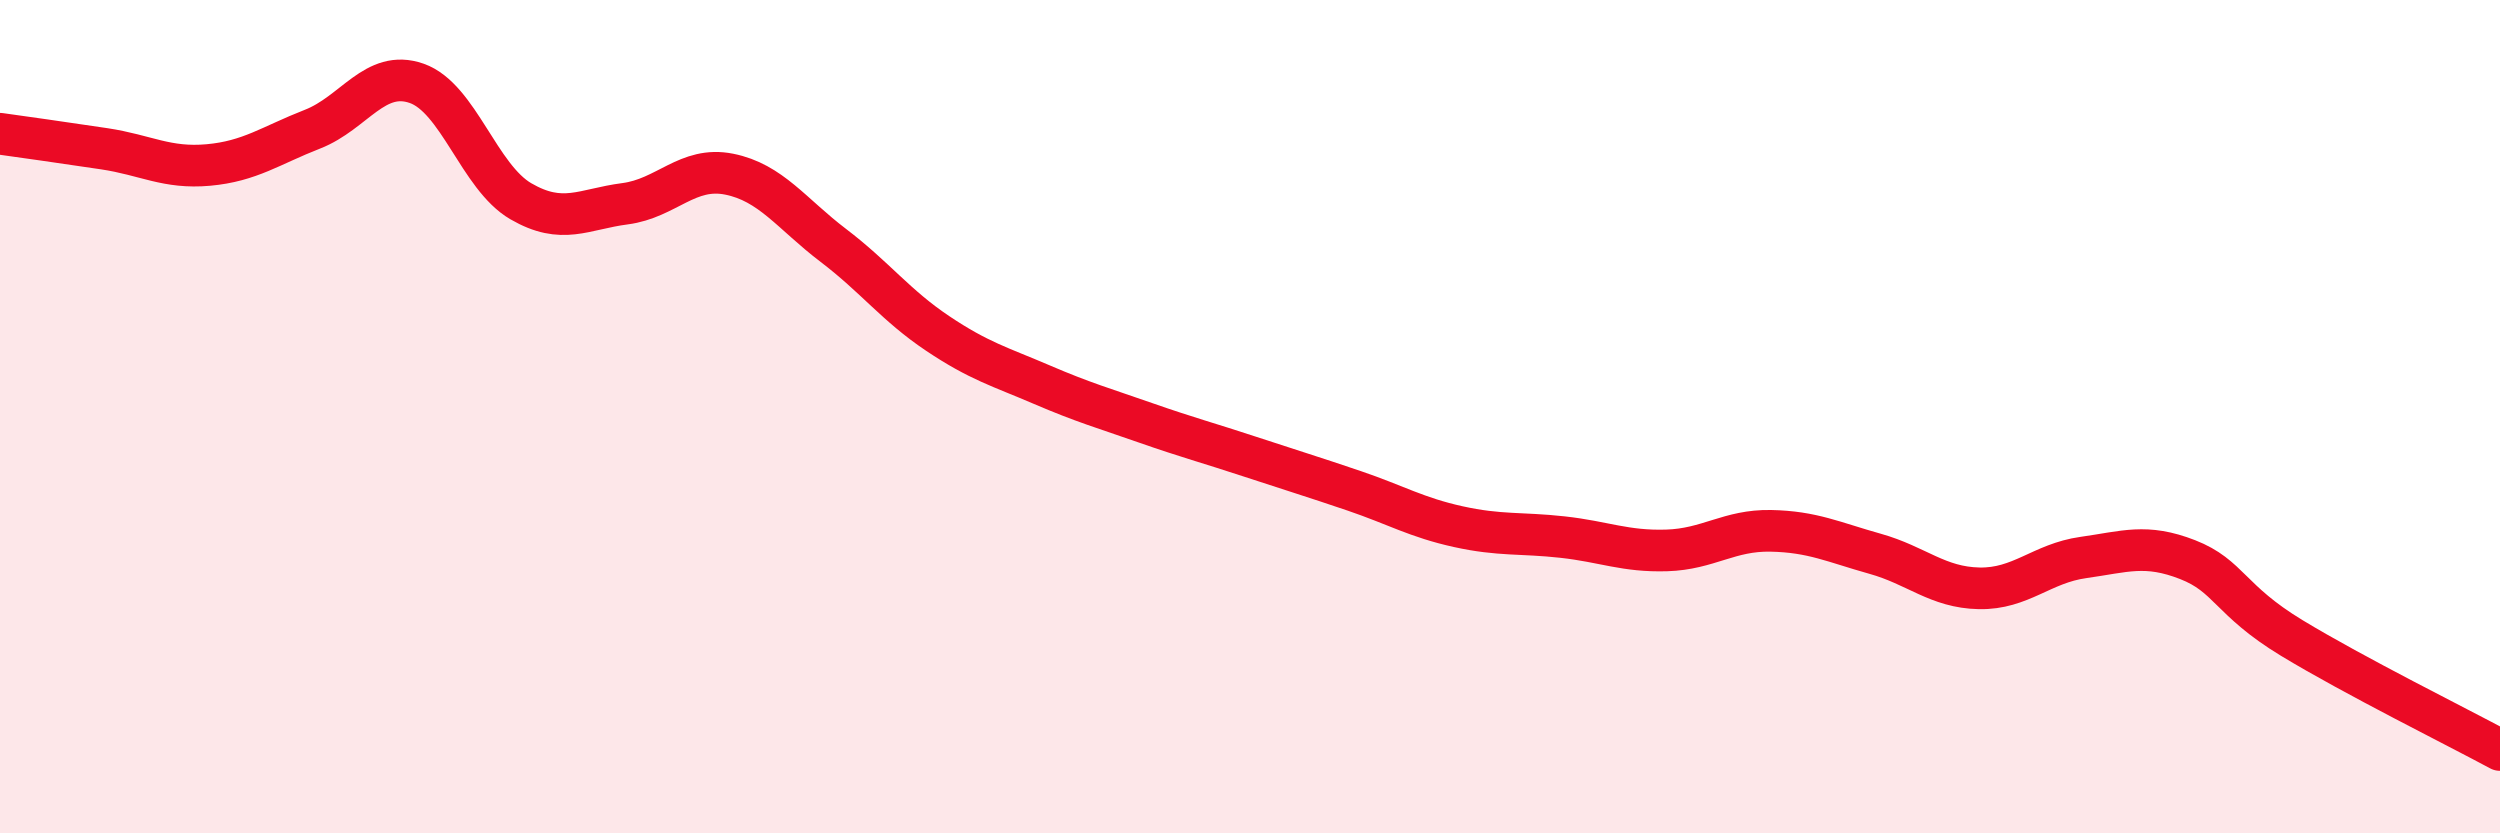
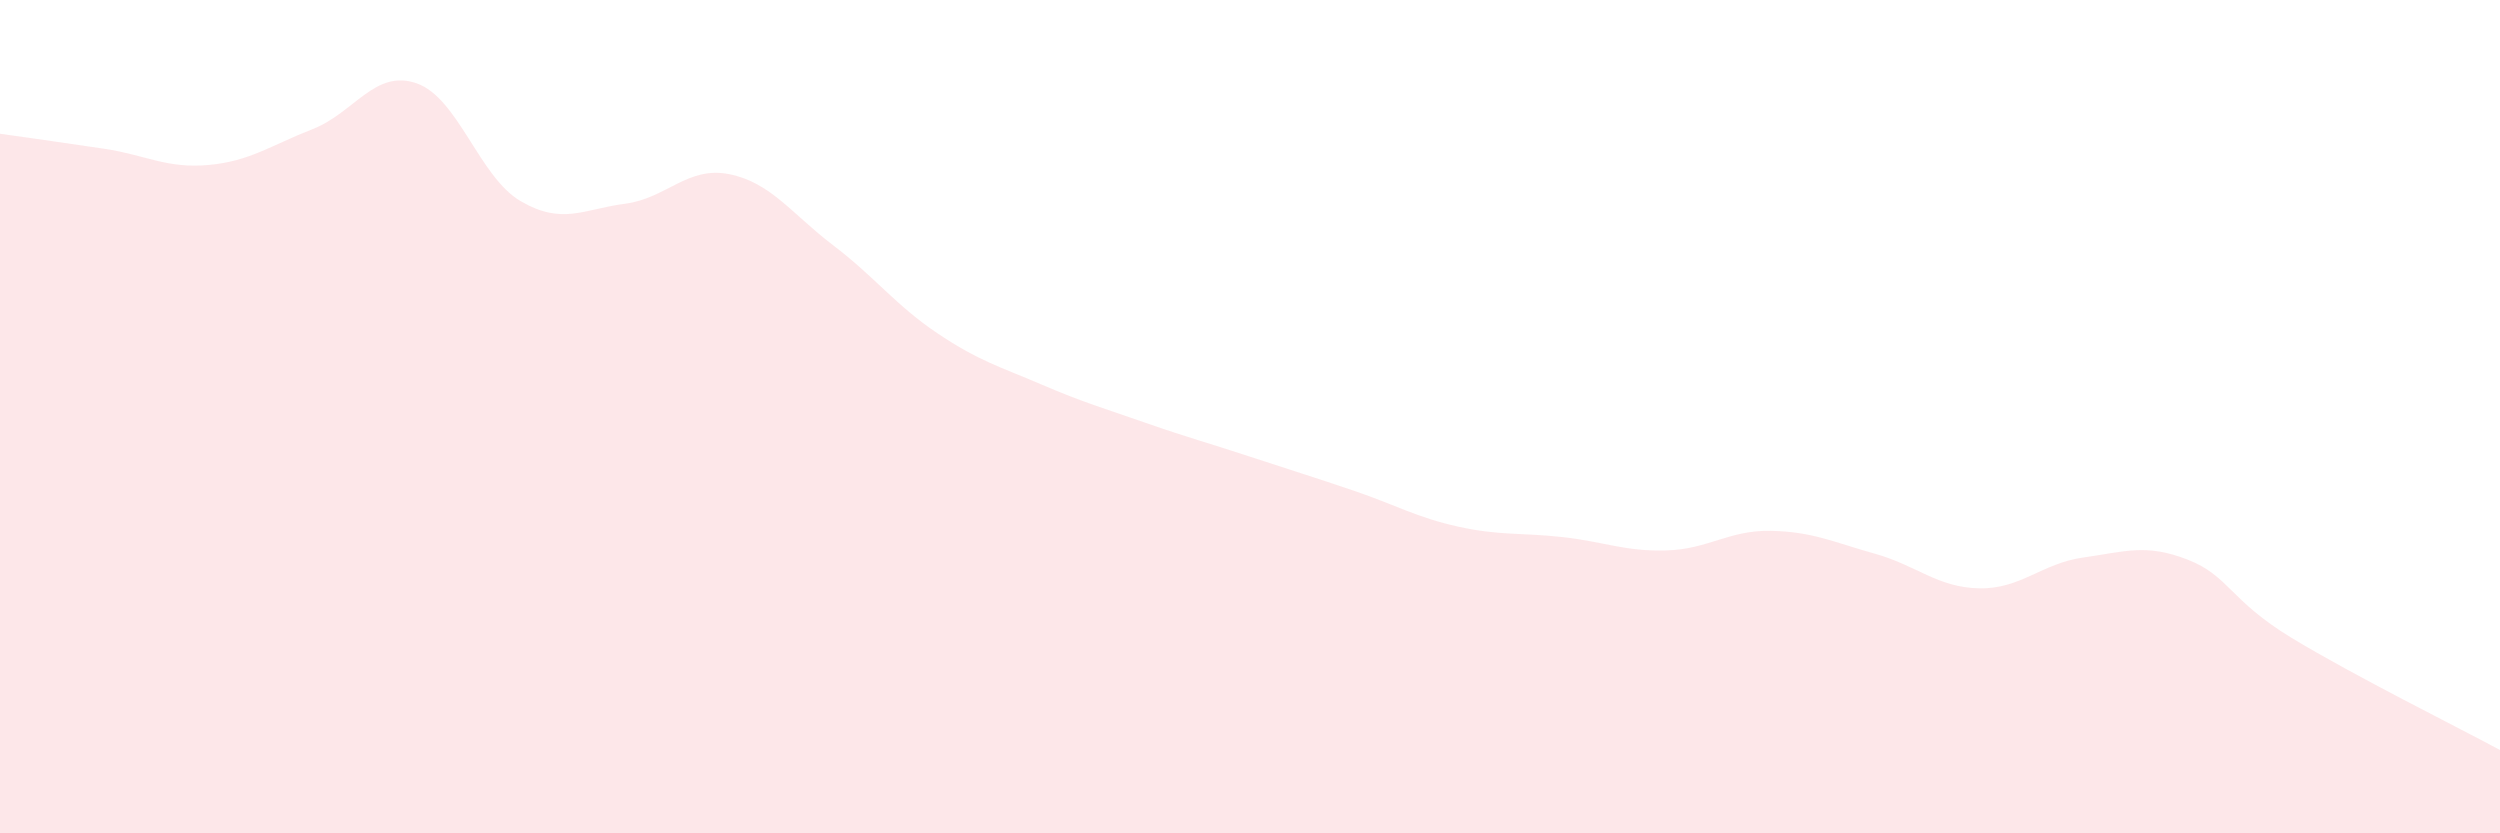
<svg xmlns="http://www.w3.org/2000/svg" width="60" height="20" viewBox="0 0 60 20">
  <path d="M 0,3.21 C 0.5,3.28 1.5,3.42 2.5,3.57 C 3.5,3.72 4,4.05 5,3.96 C 6,3.87 6.5,3.49 7.5,3.1 C 8.5,2.71 9,1.65 10,2 C 11,2.35 11.5,4.25 12.5,4.83 C 13.5,5.41 14,5.02 15,4.89 C 16,4.76 16.5,3.98 17.5,4.18 C 18.5,4.38 19,5.13 20,5.89 C 21,6.65 21.5,7.33 22.5,8 C 23.5,8.67 24,8.8 25,9.23 C 26,9.66 26.5,9.8 27.5,10.15 C 28.5,10.5 29,10.63 30,10.96 C 31,11.29 31.5,11.44 32.5,11.78 C 33.5,12.12 34,12.42 35,12.64 C 36,12.86 36.5,12.78 37.5,12.89 C 38.5,13 39,13.24 40,13.21 C 41,13.18 41.5,12.72 42.5,12.74 C 43.5,12.76 44,13.01 45,13.29 C 46,13.57 46.5,14.1 47.5,14.12 C 48.5,14.14 49,13.52 50,13.38 C 51,13.24 51.5,13.04 52.5,13.43 C 53.5,13.82 53.5,14.4 55,15.31 C 56.5,16.22 59,17.46 60,18L60 20L0 20Z" fill="#EB0A25" opacity="0.1" stroke-linecap="round" stroke-linejoin="round" />
-   <path d="M 0,3.21 C 0.5,3.28 1.5,3.42 2.5,3.57 C 3.5,3.72 4,4.05 5,3.96 C 6,3.87 6.5,3.49 7.5,3.1 C 8.5,2.71 9,1.65 10,2 C 11,2.35 11.5,4.25 12.5,4.83 C 13.5,5.41 14,5.02 15,4.89 C 16,4.76 16.5,3.98 17.5,4.18 C 18.5,4.38 19,5.13 20,5.89 C 21,6.65 21.5,7.33 22.5,8 C 23.5,8.67 24,8.8 25,9.23 C 26,9.66 26.5,9.8 27.5,10.15 C 28.5,10.5 29,10.63 30,10.96 C 31,11.29 31.5,11.44 32.5,11.78 C 33.5,12.12 34,12.42 35,12.64 C 36,12.86 36.5,12.78 37.5,12.89 C 38.5,13 39,13.24 40,13.21 C 41,13.18 41.5,12.72 42.5,12.74 C 43.5,12.76 44,13.01 45,13.29 C 46,13.57 46.5,14.1 47.5,14.12 C 48.5,14.14 49,13.52 50,13.38 C 51,13.24 51.5,13.04 52.5,13.43 C 53.5,13.82 53.5,14.4 55,15.31 C 56.5,16.22 59,17.46 60,18" stroke="#EB0A25" stroke-width="1" fill="none" stroke-linecap="round" stroke-linejoin="round" />
</svg>